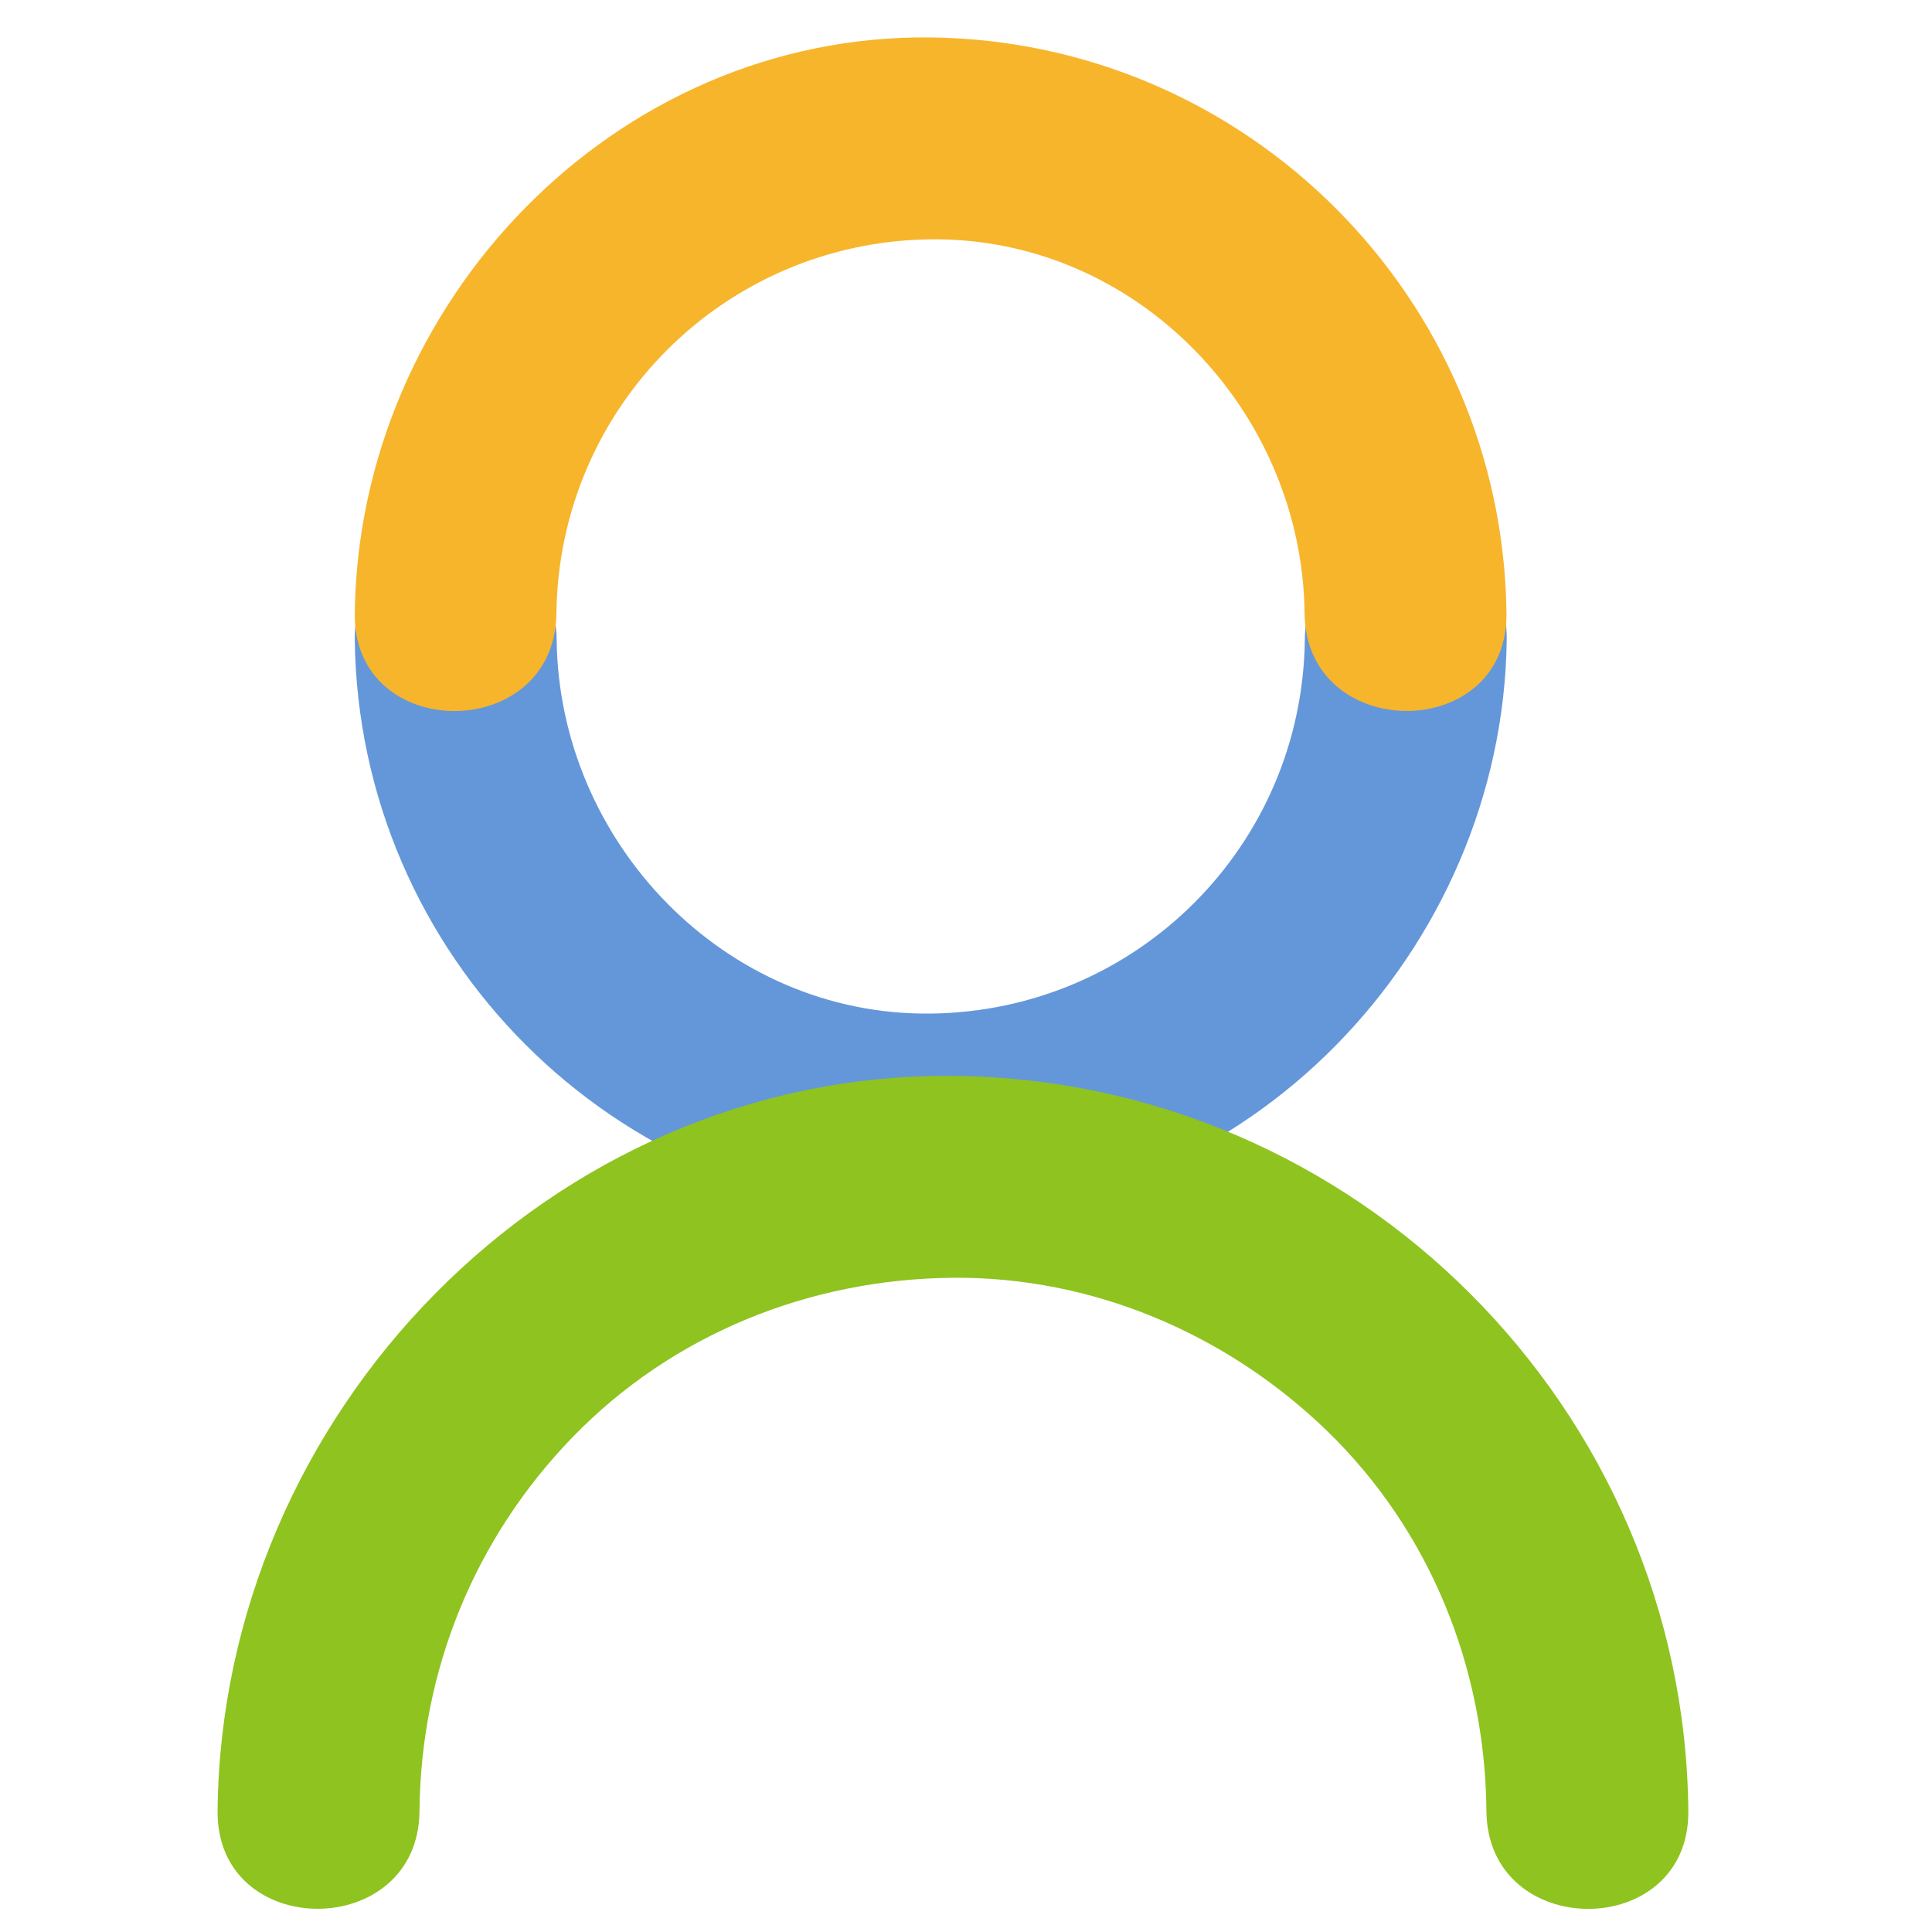
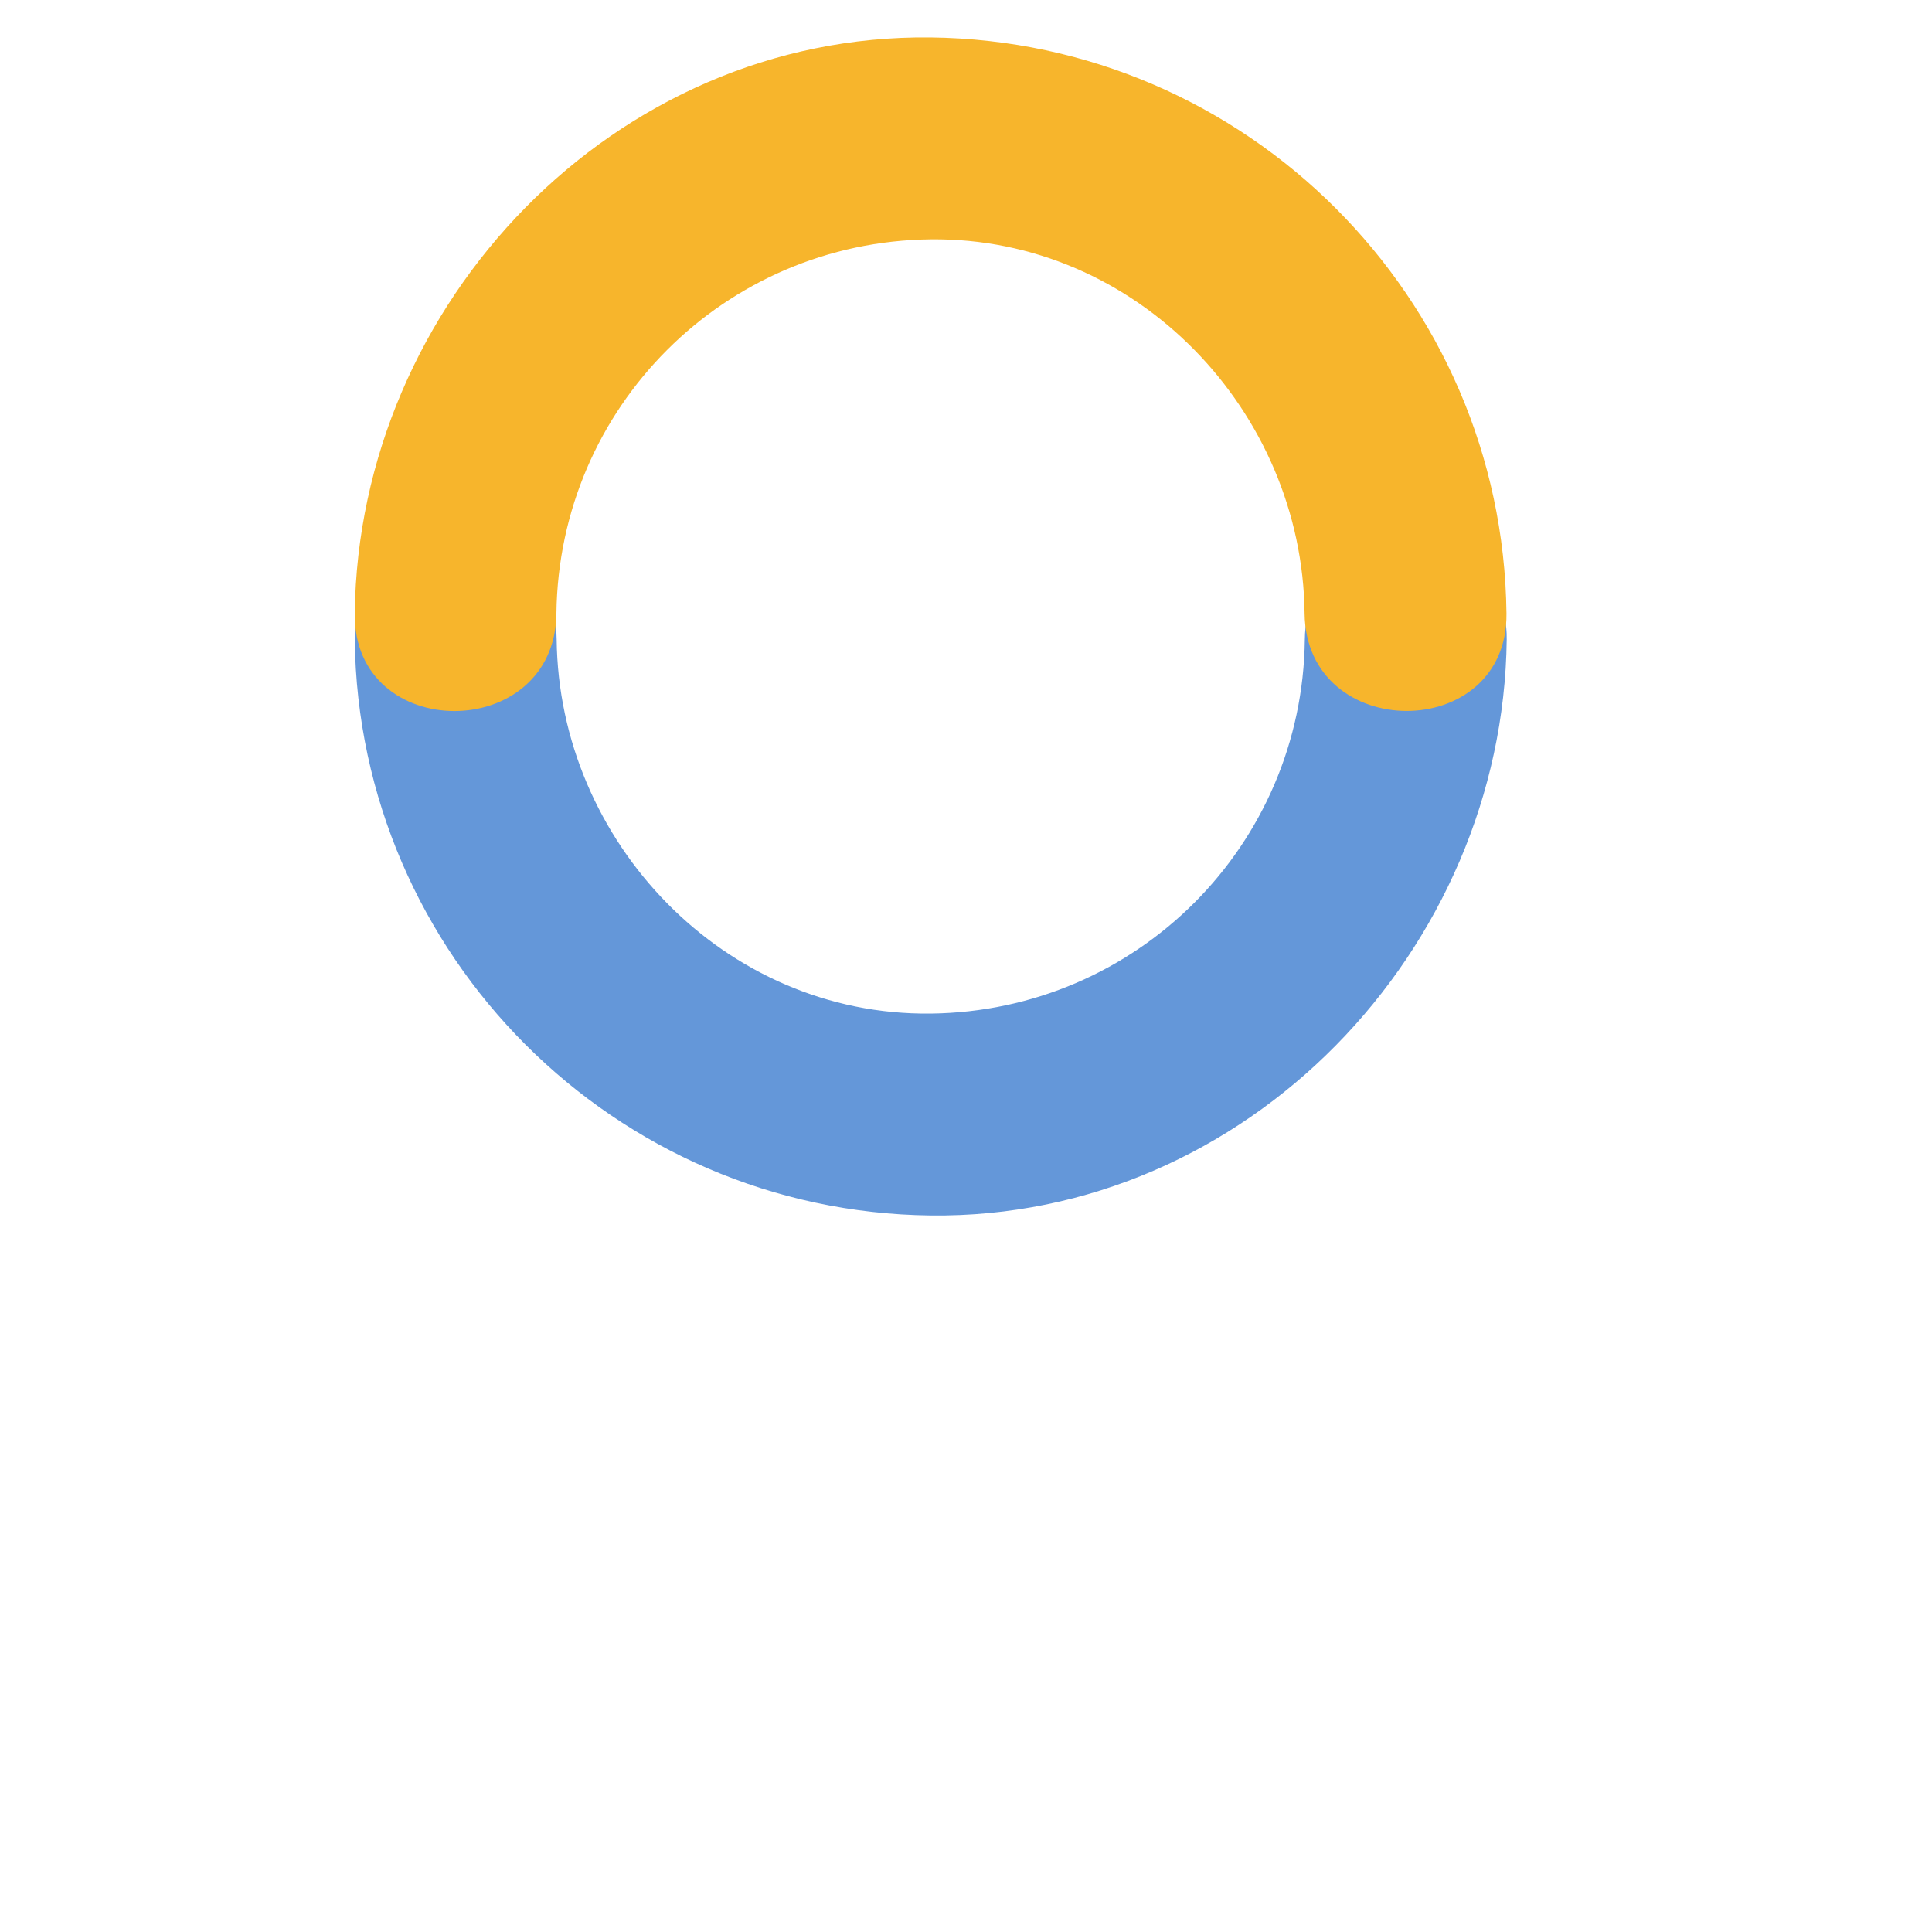
<svg xmlns="http://www.w3.org/2000/svg" version="1.1" id="图层_1" x="0px" y="0px" viewBox="0 0 800 800" style="enable-background:new 0 0 800 800;" xml:space="preserve">
  <style type="text/css">
	.st0{fill:#6497D9;}
	.st1{fill:#F7B52C;}
	.st2{fill:#8FC31F;}
</style>
  <path class="st0" d="M540.3,264.8c-1,85.4-69.6,153.9-154.9,154.9c-85.4,1-154-71.1-154.9-154.9c-0.6-53.8-84.2-53.9-83.6,0  c1.5,130.9,107.6,237,238.5,238.5c130.9,1.5,237-109.9,238.5-238.5C624.5,210.9,540.9,210.9,540.3,264.8z" />
  <path class="st1" d="M230.4,254c1-85.4,69.6-153.9,154.9-154.9c85.4-1,154,71.1,154.9,154.9c0.6,53.8,84.2,53.9,83.6,0  c-1.5-130.9-107.6-237-238.5-238.5C254.4,14,148.4,125.4,146.9,254C146.2,307.9,229.8,307.9,230.4,254L230.4,254z" />
-   <path class="st2" d="M173.7,750c0.5-58.3,22.8-112.9,63.2-154.7c41.6-43,98.5-65.7,157.7-66.2c58-0.5,113.4,23.3,154.7,63.2  c43,41.6,65.7,98.5,66.2,157.7c0.5,53.9,84,53.9,83.6,0c-1.5-166.8-137.6-303-304.5-304.5C227.8,444.1,91.6,585.4,90.1,750  C89.7,803.9,173.2,803.8,173.7,750z" />
</svg>